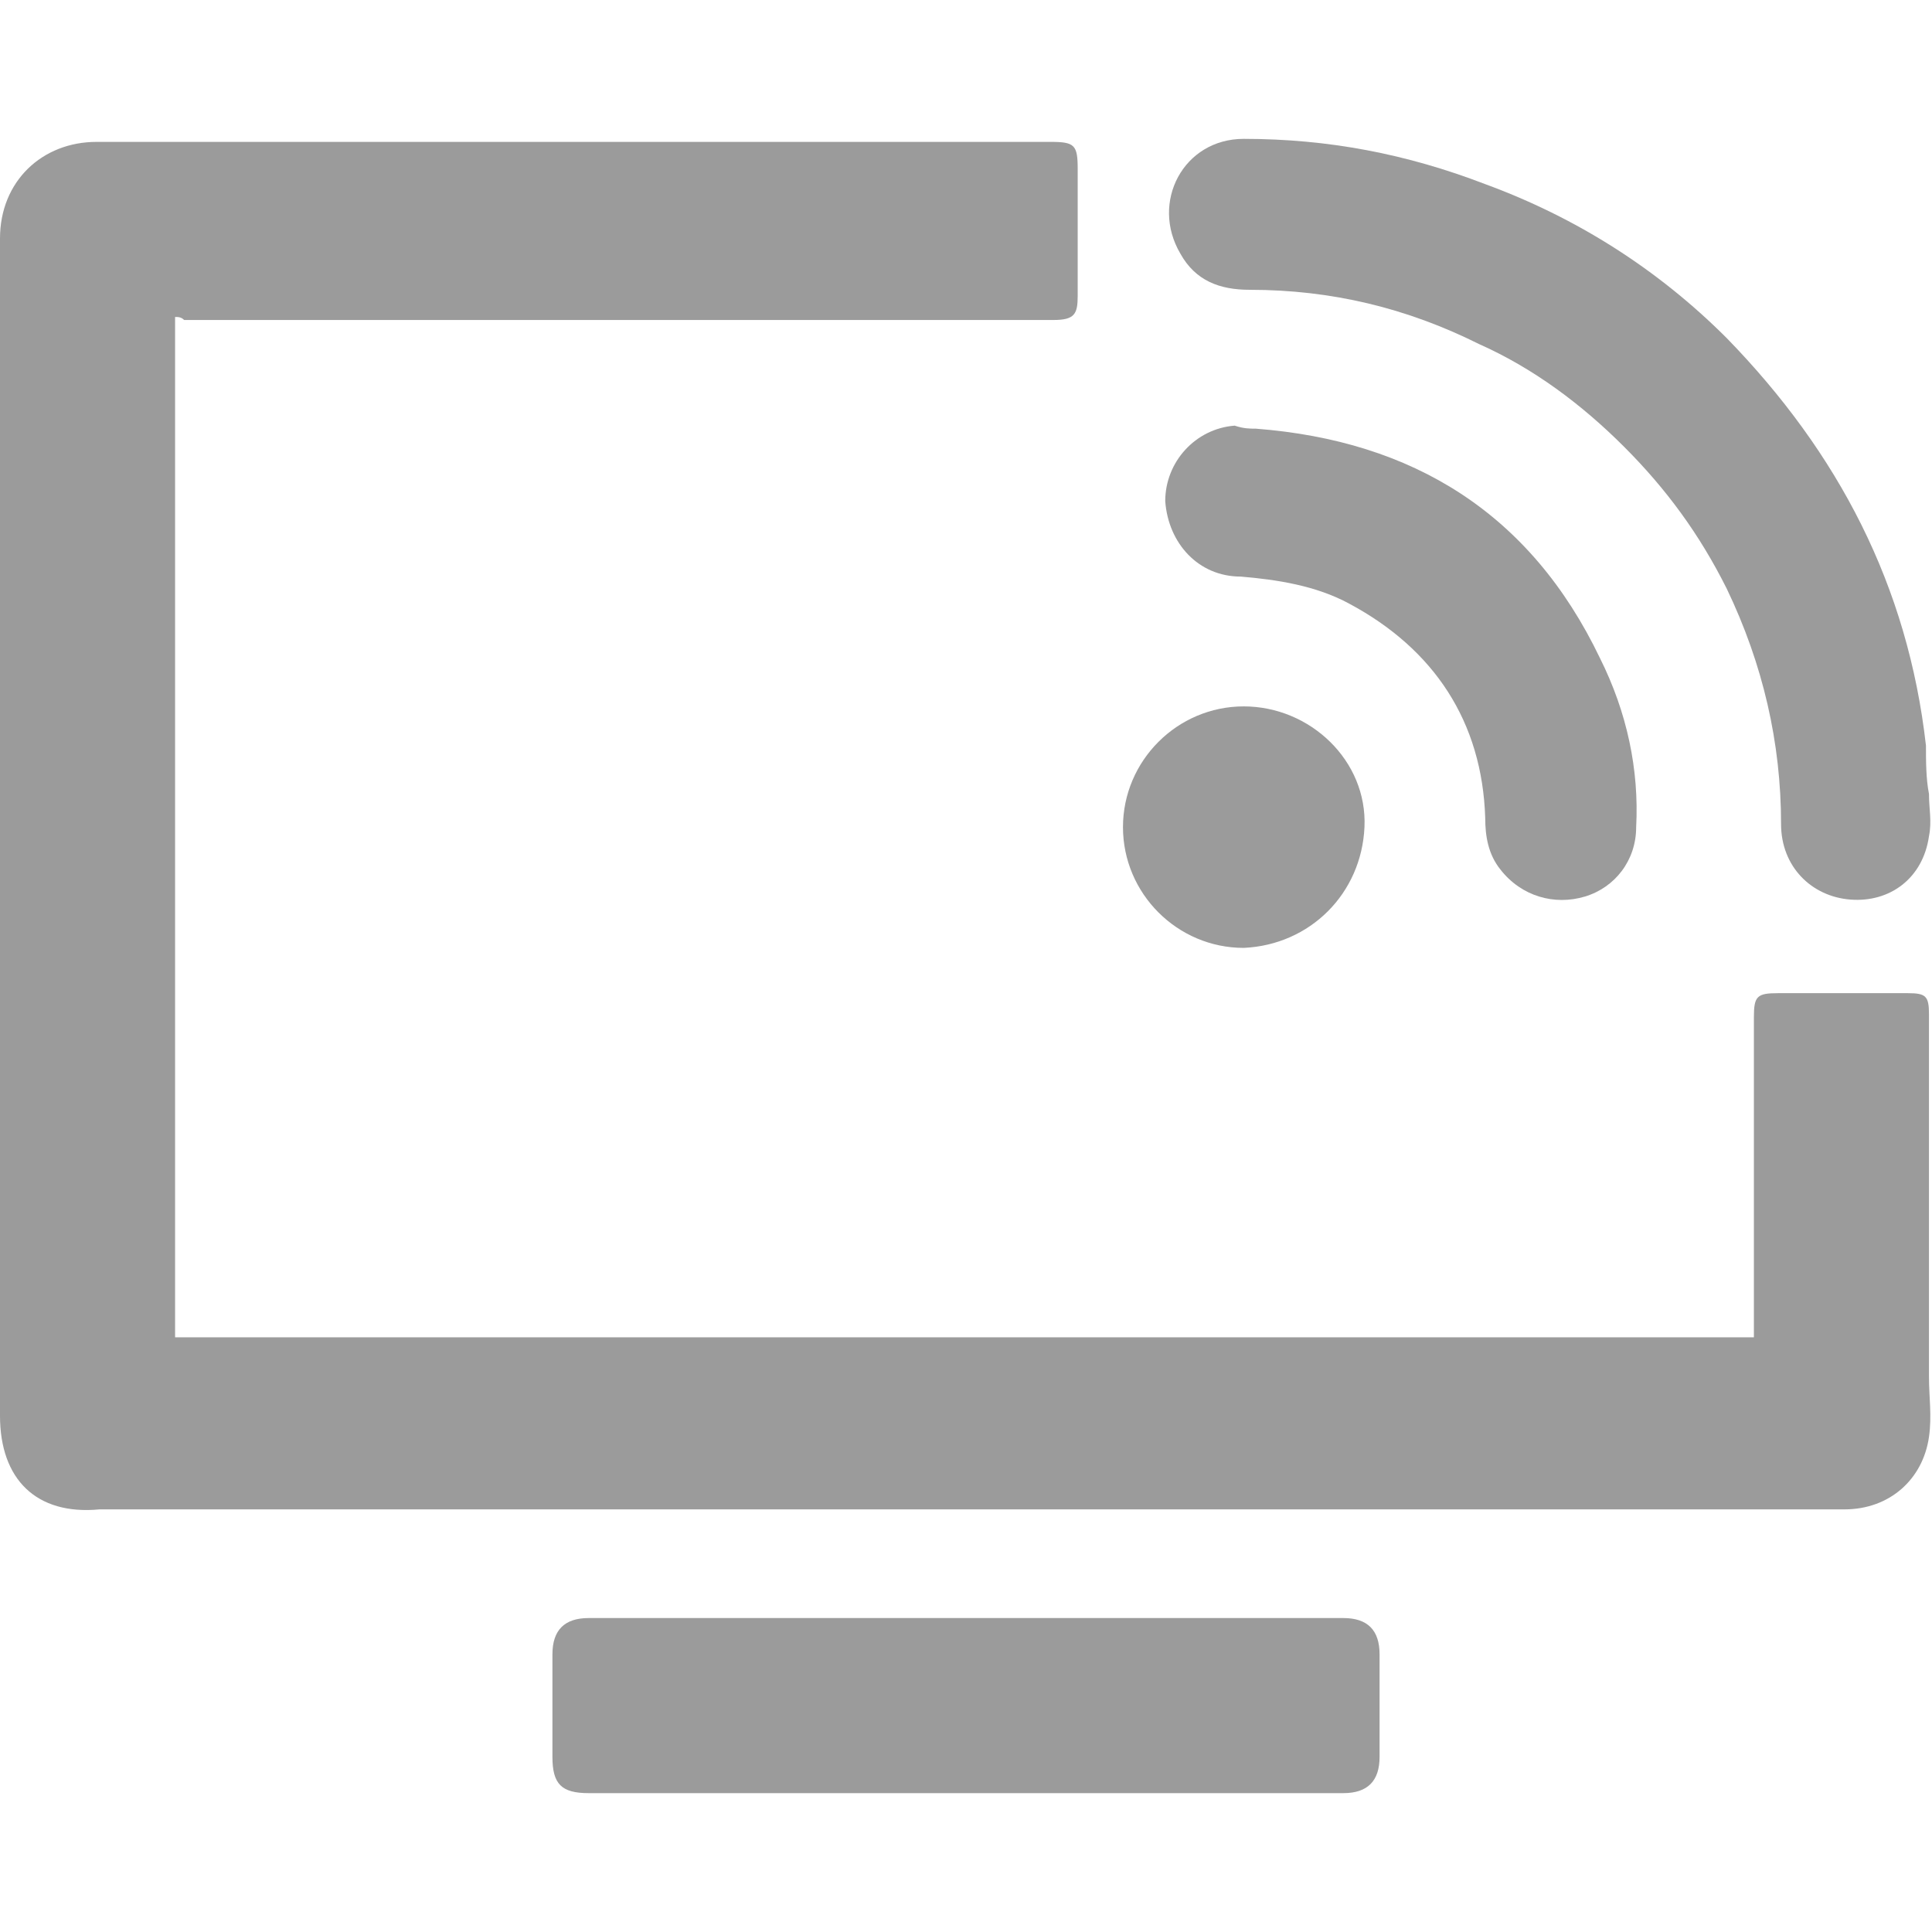
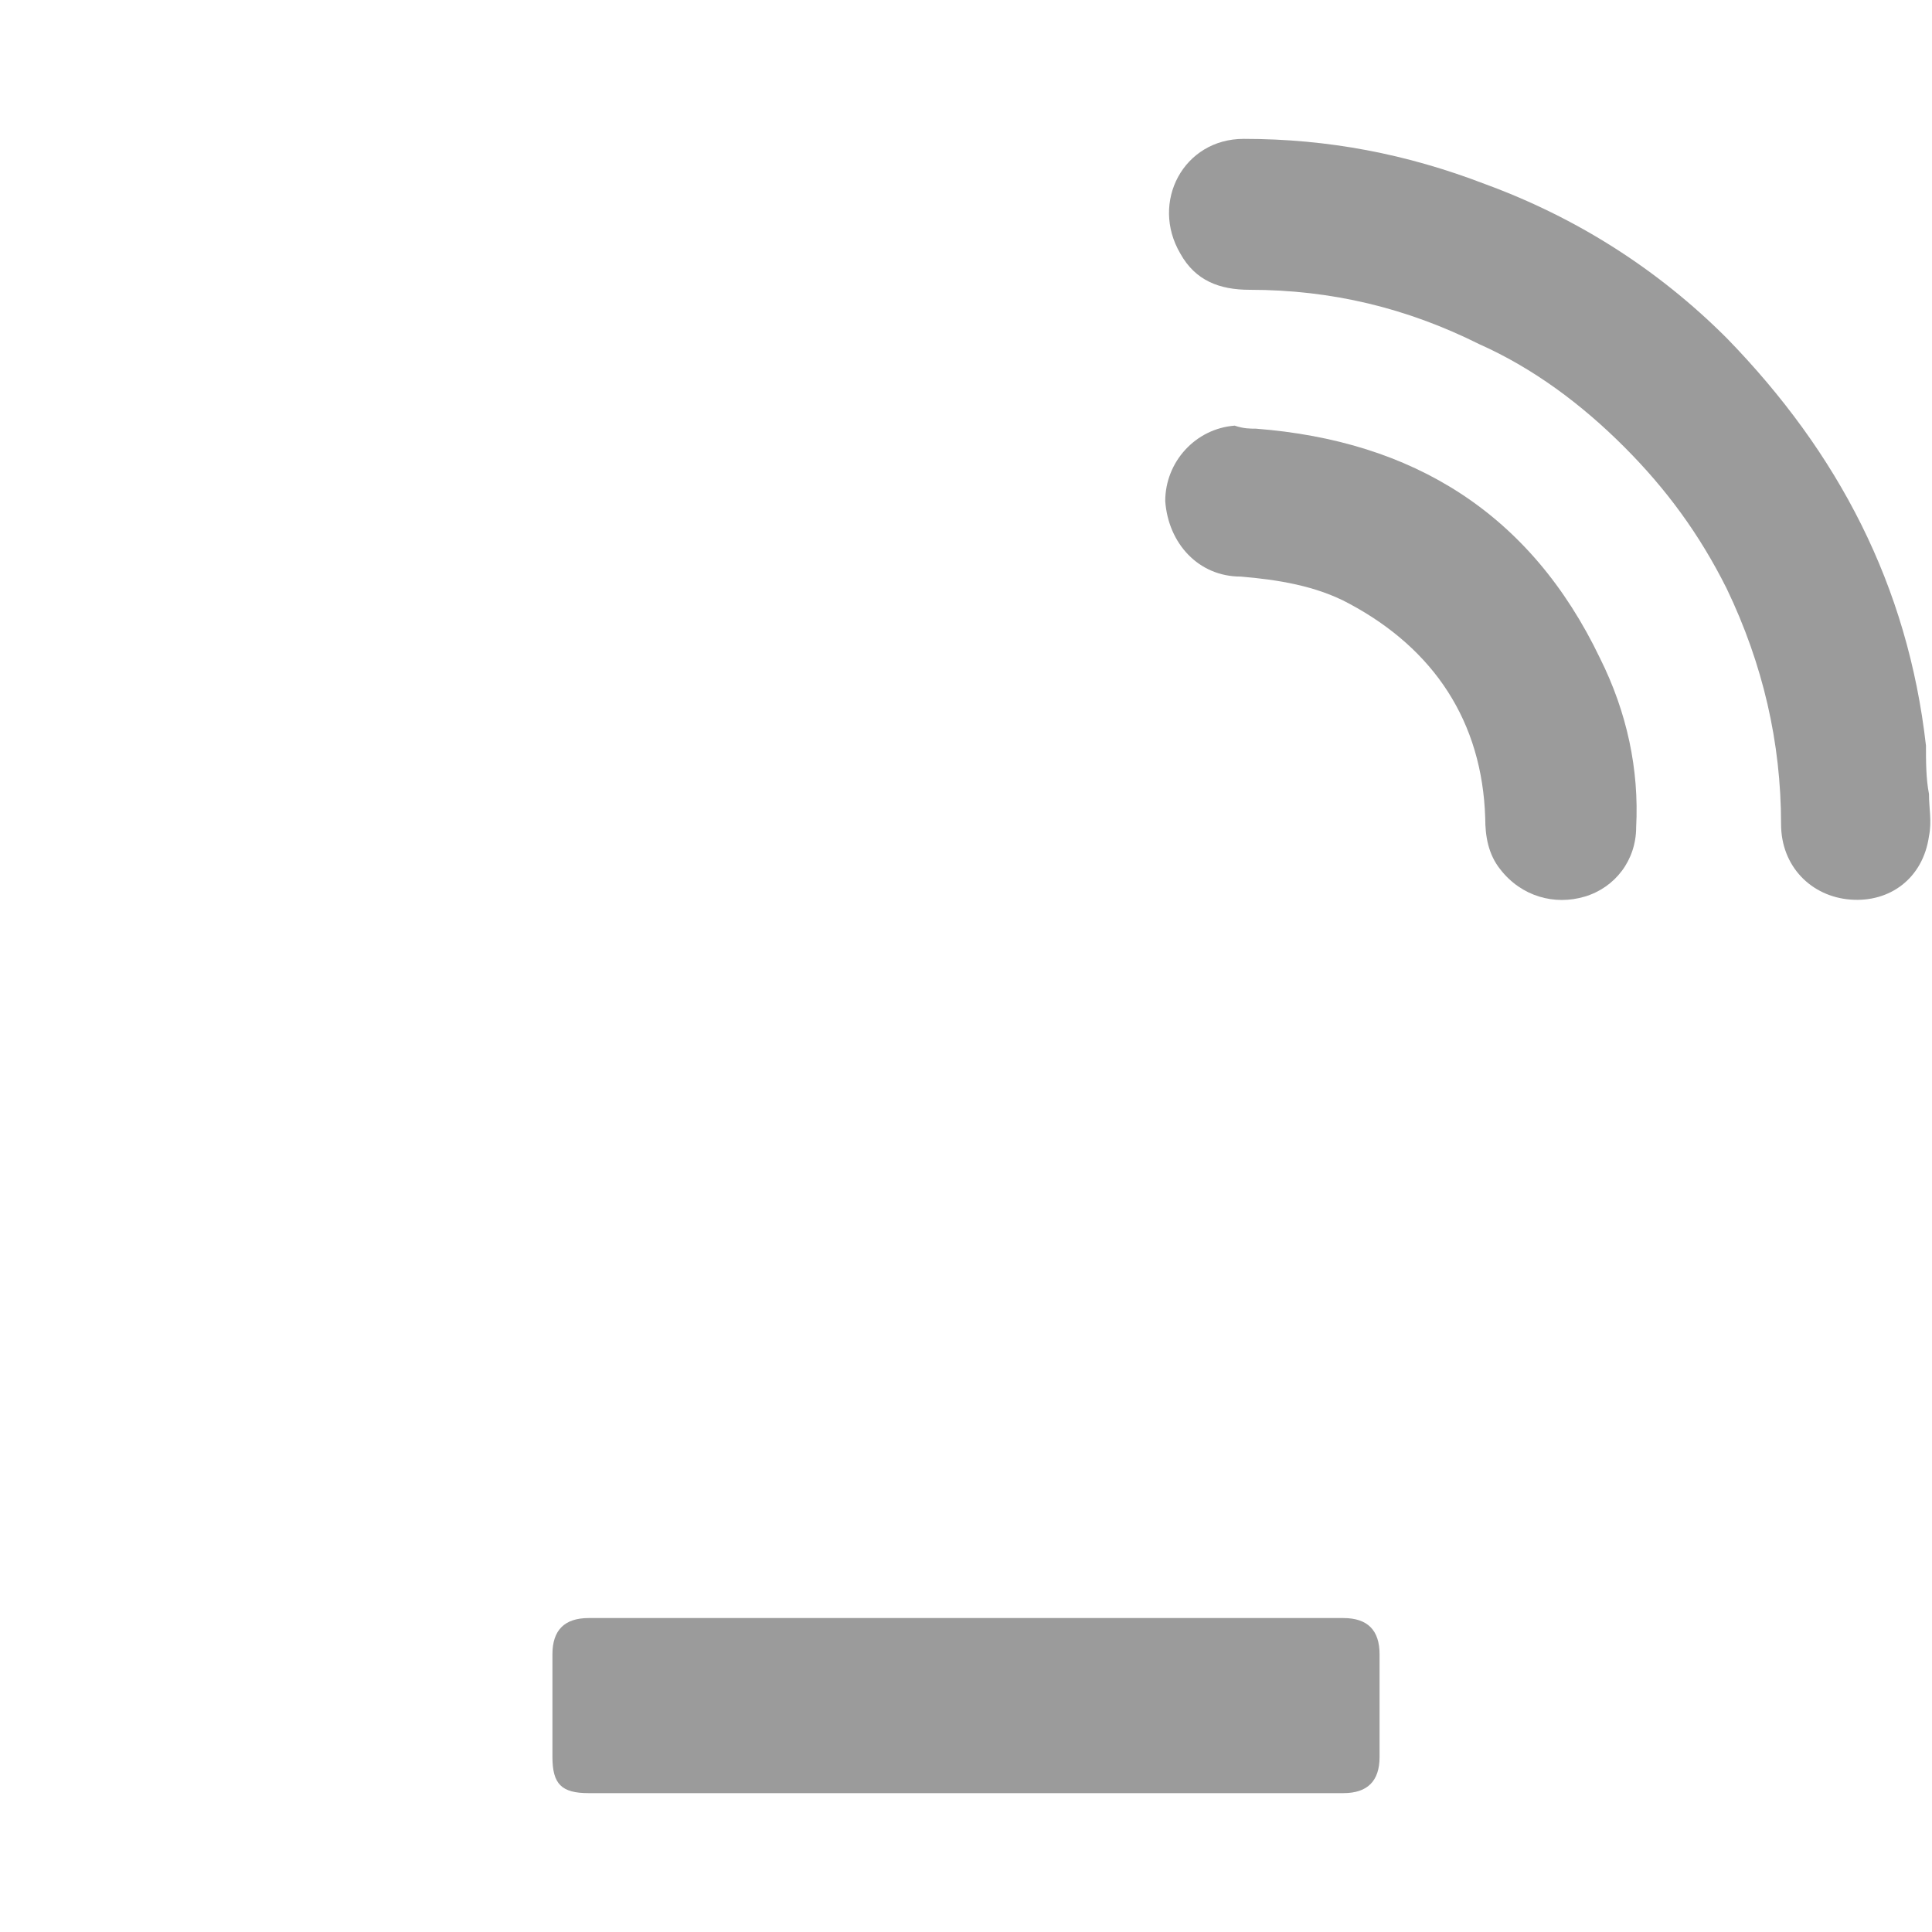
<svg xmlns="http://www.w3.org/2000/svg" version="1.1" id="레이어_1" x="0px" y="0px" viewBox="0 0 64 64" style="enable-background:new 0 0 64 64;" xml:space="preserve">
  <style type="text/css">
	.st0{fill:#9B9B9B;}
</style>
  <g>
-     <path class="st0" d="M5.8,10.5c0,11.3,0,22.5,0,33.8c17.4,0,34.8,0,52.3,0c0-0.2,0-0.4,0-0.5c0-3.4,0-6.7,0-10.1   c0-0.7,0.1-0.8,0.8-0.8c1.4,0,2.8,0,4.3,0c0.6,0,0.7,0.1,0.7,0.7c0,4,0,8,0,12c0,0.7,0.1,1.3,0,2c-0.2,1.4-1.3,2.4-2.8,2.4   c-1.7,0-3.5,0-5.2,0c-8.8,0-17.5,0-26.3,0c-8.8,0-17.5,0-26.3,0C1.2,50.2,0,49,0,46.9c0-13,0-26,0-39C0,6,1.4,4.7,3.2,4.7   c10.5,0,21,0,31.6,0c0.8,0,0.9,0.1,0.9,0.9c0,1.4,0,2.8,0,4.2c0,0.6-0.1,0.8-0.8,0.8c-2.7,0-5.4,0-8.1,0c-6.9,0-13.8,0-20.7,0   C6,10.5,5.9,10.5,5.8,10.5z" />
    <path class="st0" d="M63.9,26.3c0,0.5,0.1,0.9,0,1.4c-0.2,1.4-1.3,2.2-2.6,2.1c-1.3-0.1-2.3-1.1-2.3-2.5c0-2.7-0.6-5.3-1.8-7.8   c-0.9-1.8-2-3.3-3.4-4.7c-1.4-1.4-3-2.6-4.8-3.4c-2.4-1.2-4.9-1.8-7.6-1.8c-1,0-1.8-0.3-2.3-1.2c-1-1.7,0.1-3.8,2.1-3.8   c2.8,0,5.4,0.5,8,1.5c3,1.1,5.7,2.8,8,5.1c3.7,3.8,6,8.2,6.6,13.5C63.8,25.2,63.8,25.8,63.9,26.3C63.9,26.3,63.9,26.3,63.9,26.3z" />
    <path class="st0" d="M31.9,59.4c-4.1,0-8.3,0-12.4,0c-0.9,0-1.2-0.3-1.2-1.2c0-1.1,0-2.3,0-3.4c0-0.8,0.4-1.2,1.2-1.2   c8.3,0,16.6,0,25,0c0.8,0,1.2,0.4,1.2,1.2c0,1.1,0,2.3,0,3.4c0,0.8-0.4,1.2-1.2,1.2C40.3,59.4,36.1,59.4,31.9,59.4z" />
    <path class="st0" d="M41.6,14.2c5.2,0.4,9.1,2.8,11.4,7.6c0.9,1.8,1.3,3.7,1.2,5.6c0,1.1-0.7,2-1.7,2.3c-1,0.3-2.1,0-2.8-0.9   c-0.4-0.5-0.5-1.1-0.5-1.7c-0.1-3.2-1.7-5.6-4.5-7.1c-1.1-0.6-2.4-0.8-3.6-0.9c-1.4,0-2.4-1.1-2.5-2.5c0-1.3,1-2.4,2.3-2.5   C41.2,14.2,41.4,14.2,41.6,14.2z" />
-     <path class="st0" d="M41.2,31.4c-2.2,0-4-1.8-4-4c0-2.2,1.8-4,4-4c2.2,0,4.1,1.8,4,4C45.1,29.6,43.4,31.3,41.2,31.4z" />
  </g>
</svg>